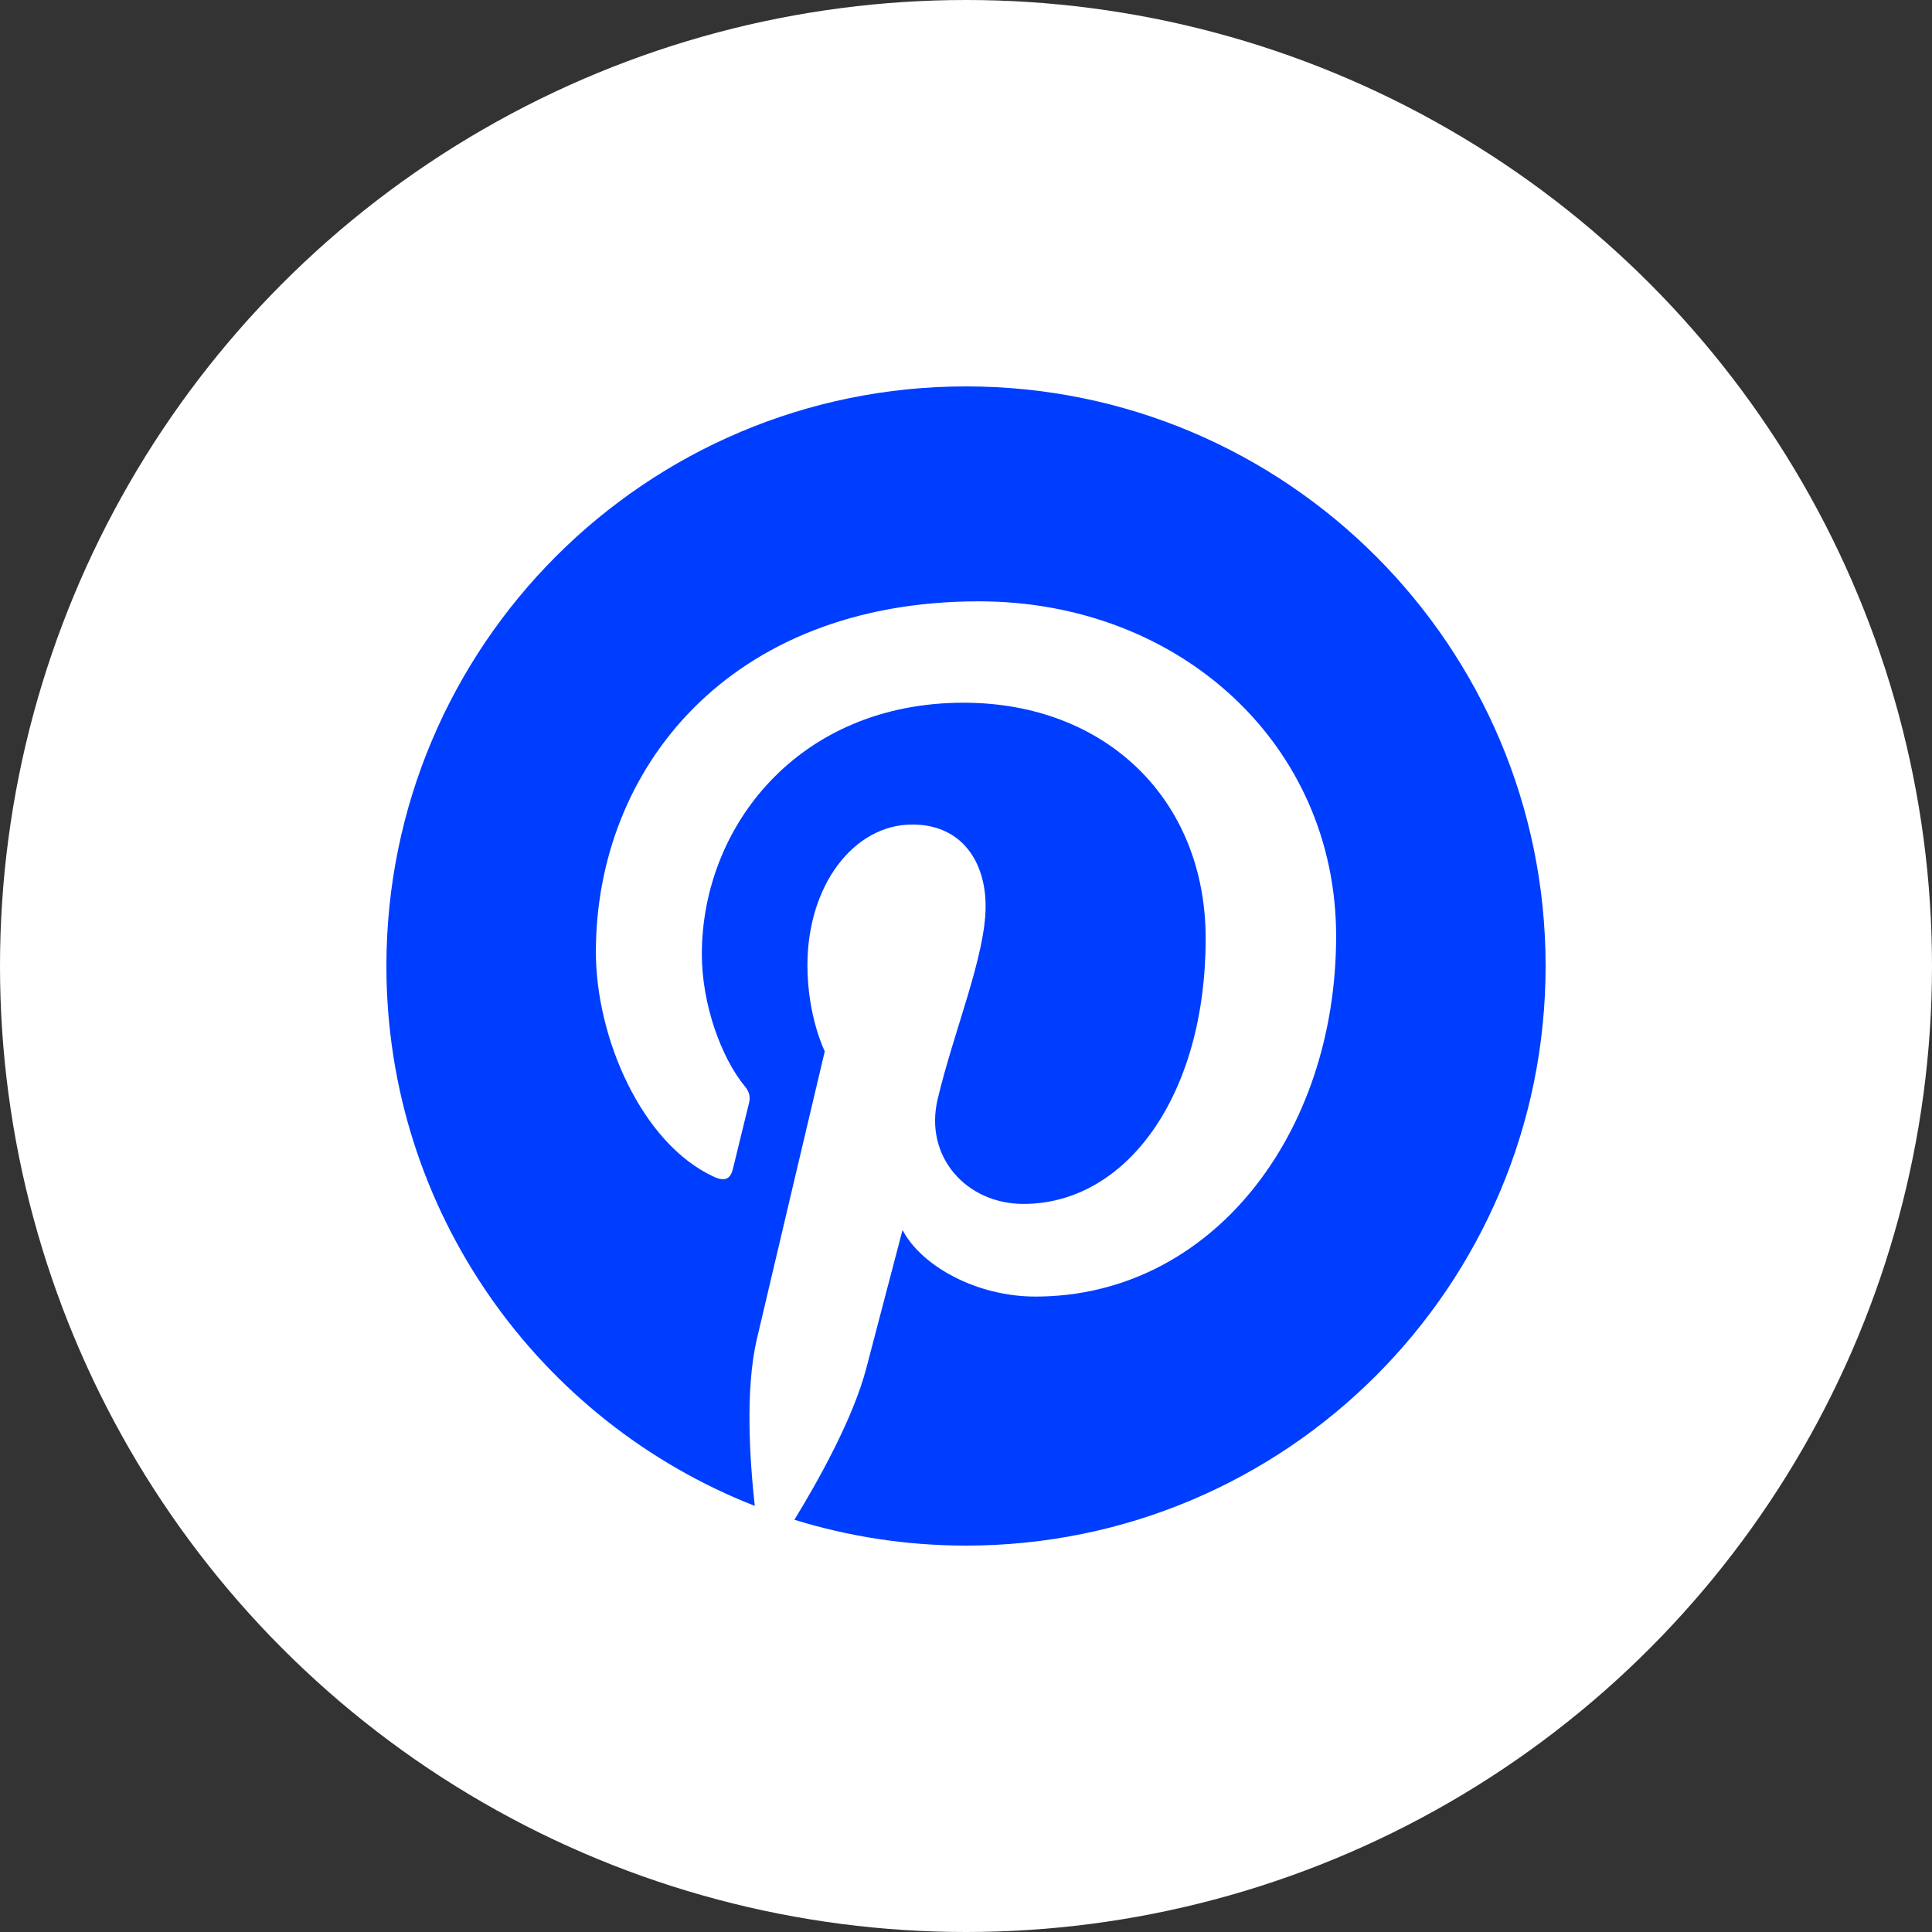
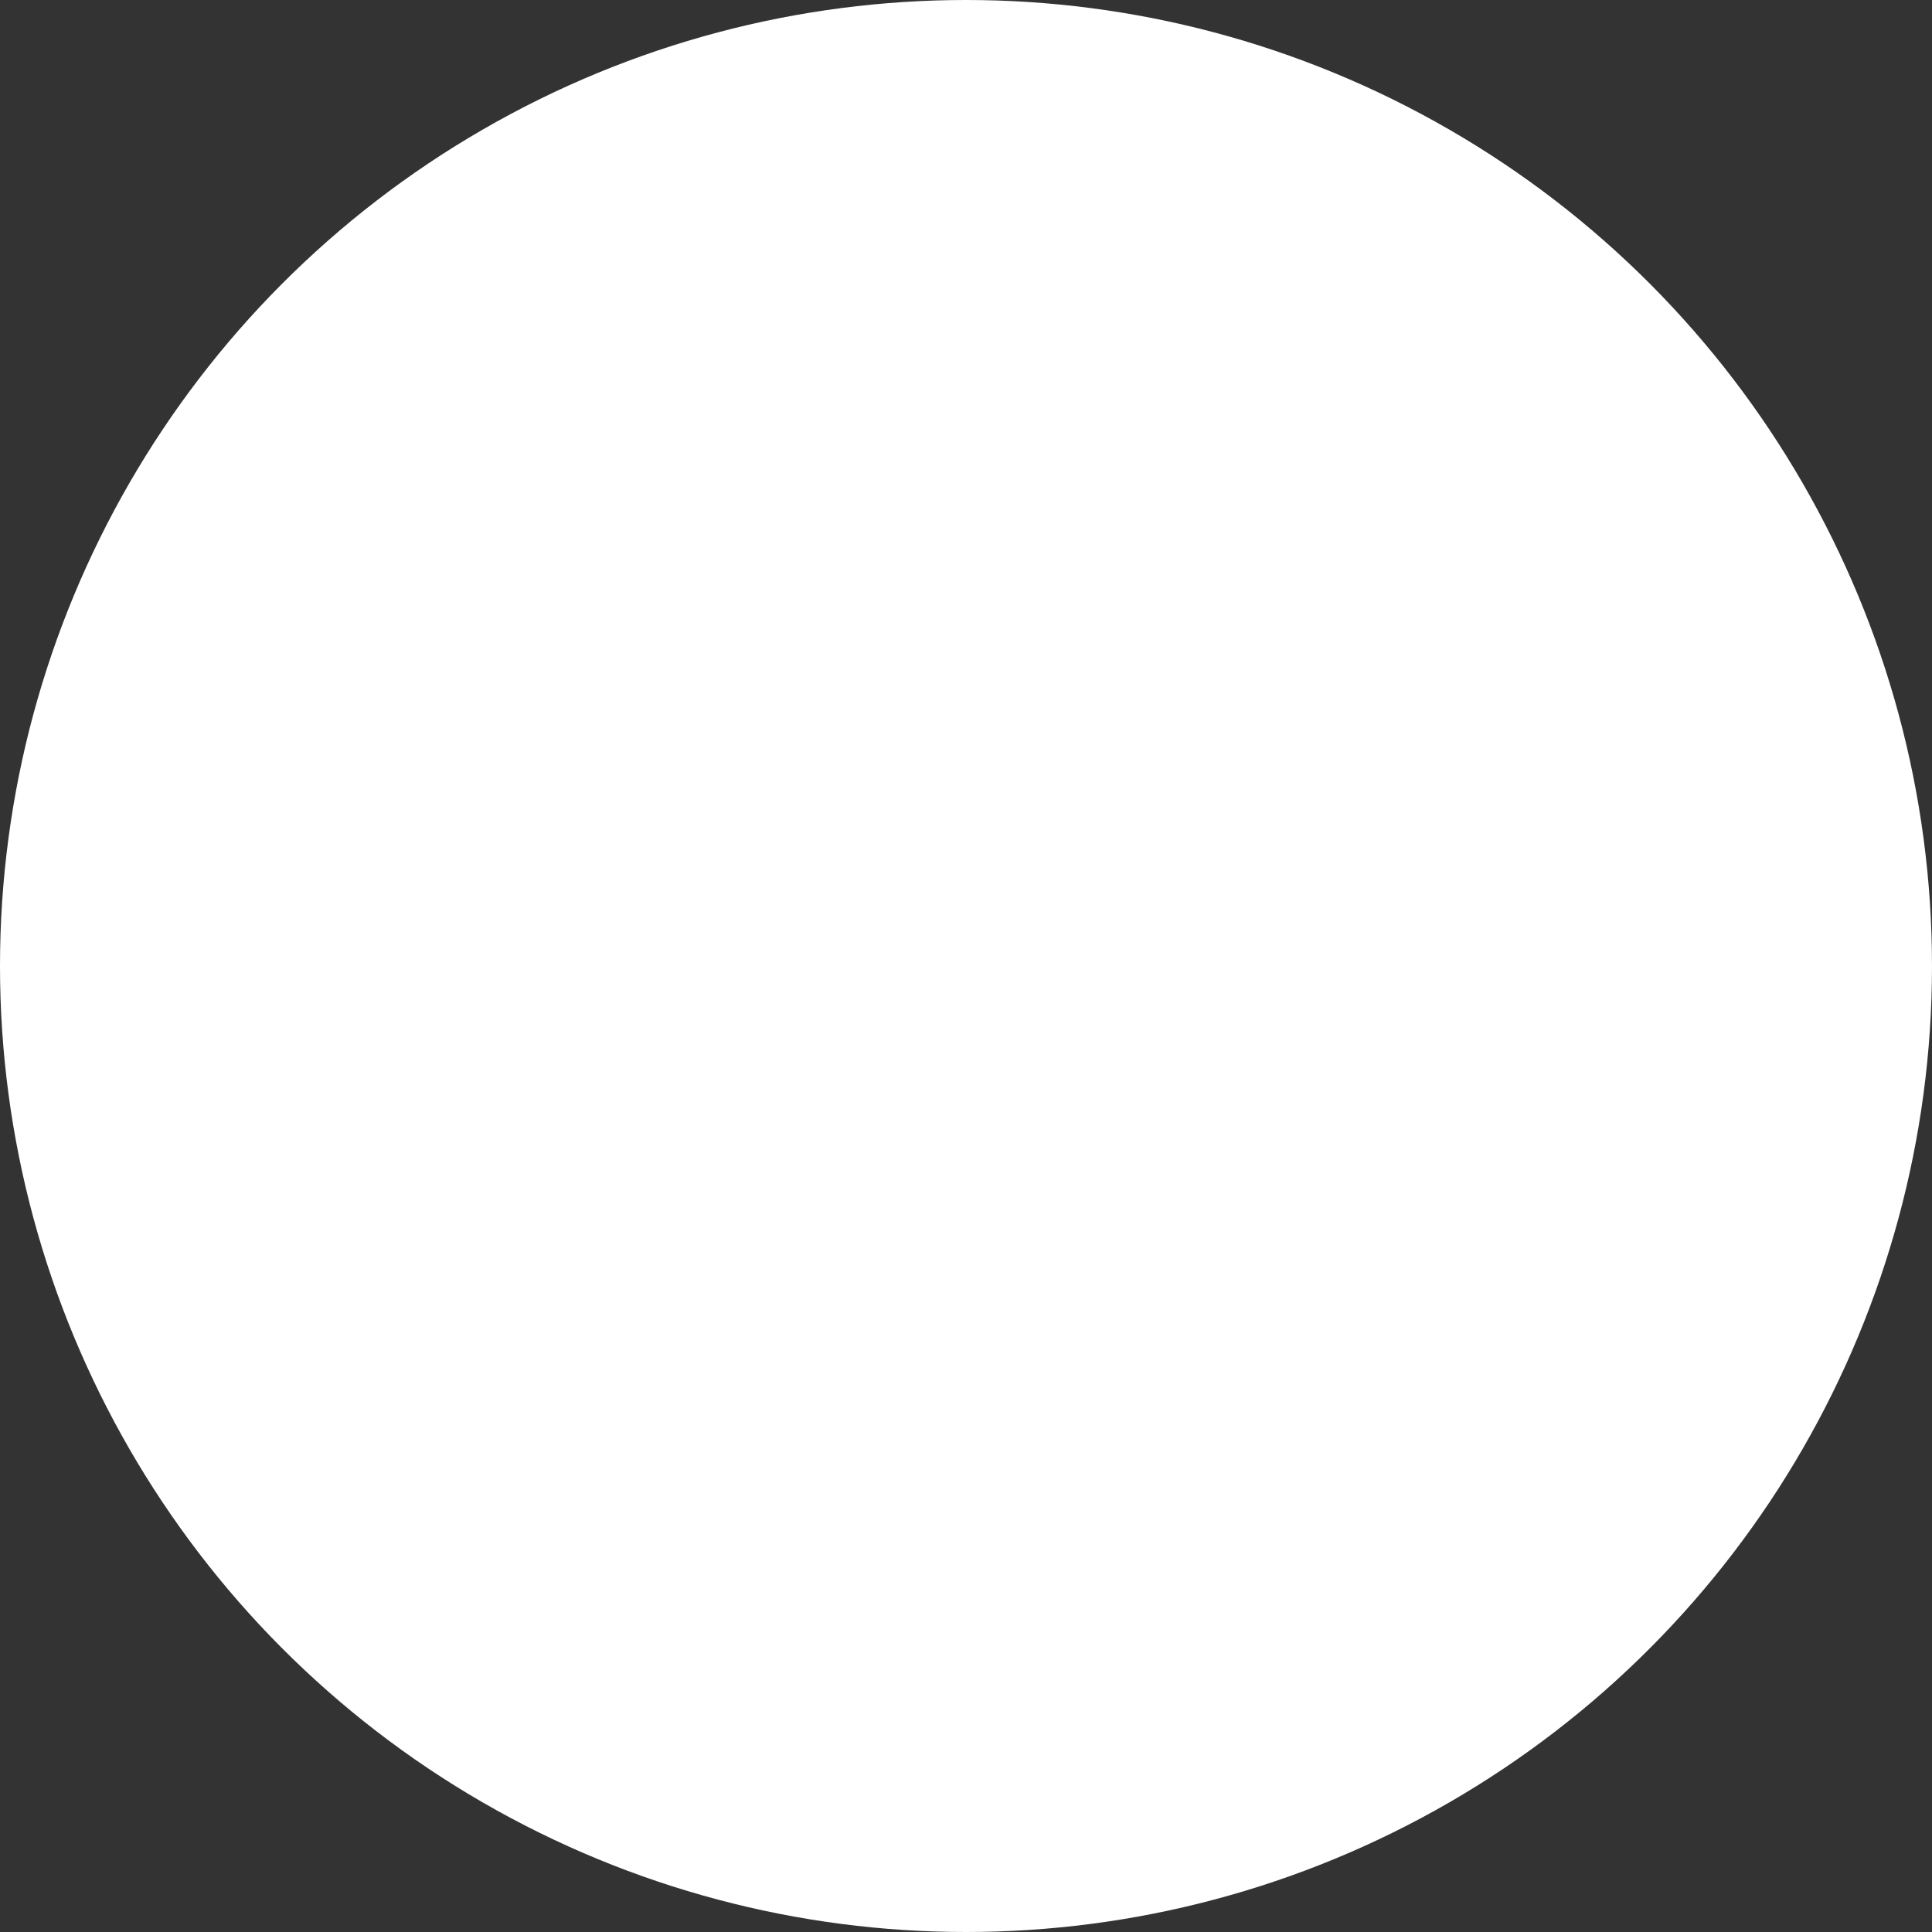
<svg xmlns="http://www.w3.org/2000/svg" width="40" height="40" viewBox="0 0 40 40" fill="none">
  <rect x="0" y="0" width="40" height="40" fill="#333333" stroke="none" />
  <circle cx="20" cy="20" r="20" fill="white" />
-   <path d="M20 8C13.373 8 8 13.373 8 20C8 25.084 11.163 29.43 15.627 31.178C15.522 30.229 15.427 28.769 15.668 27.732C15.886 26.796 17.076 21.767 17.076 21.767C17.076 21.767 16.717 21.049 16.717 19.986C16.717 18.317 17.684 17.071 18.888 17.071C19.912 17.071 20.406 17.84 20.406 18.762C20.406 19.791 19.751 21.331 19.413 22.757C19.13 23.952 20.012 24.926 21.189 24.926C23.322 24.926 24.962 22.677 24.962 19.431C24.962 16.557 22.897 14.549 19.949 14.549C16.535 14.549 14.531 17.11 14.531 19.756C14.531 20.788 14.928 21.893 15.424 22.495C15.522 22.613 15.536 22.718 15.507 22.839C15.416 23.218 15.213 24.033 15.174 24.2C15.121 24.419 15 24.466 14.772 24.36C13.274 23.663 12.337 21.471 12.337 19.711C12.337 15.926 15.087 12.45 20.265 12.45C24.428 12.45 27.663 15.416 27.663 19.38C27.663 23.516 25.056 26.844 21.436 26.844C20.22 26.844 19.077 26.213 18.686 25.466C18.686 25.466 18.084 27.758 17.938 28.319C17.668 29.361 16.936 30.668 16.447 31.465C17.57 31.812 18.763 32 20 32C26.627 32 32 26.627 32 20C32 13.373 26.627 8 20 8Z" fill="#003EFF" />
</svg>